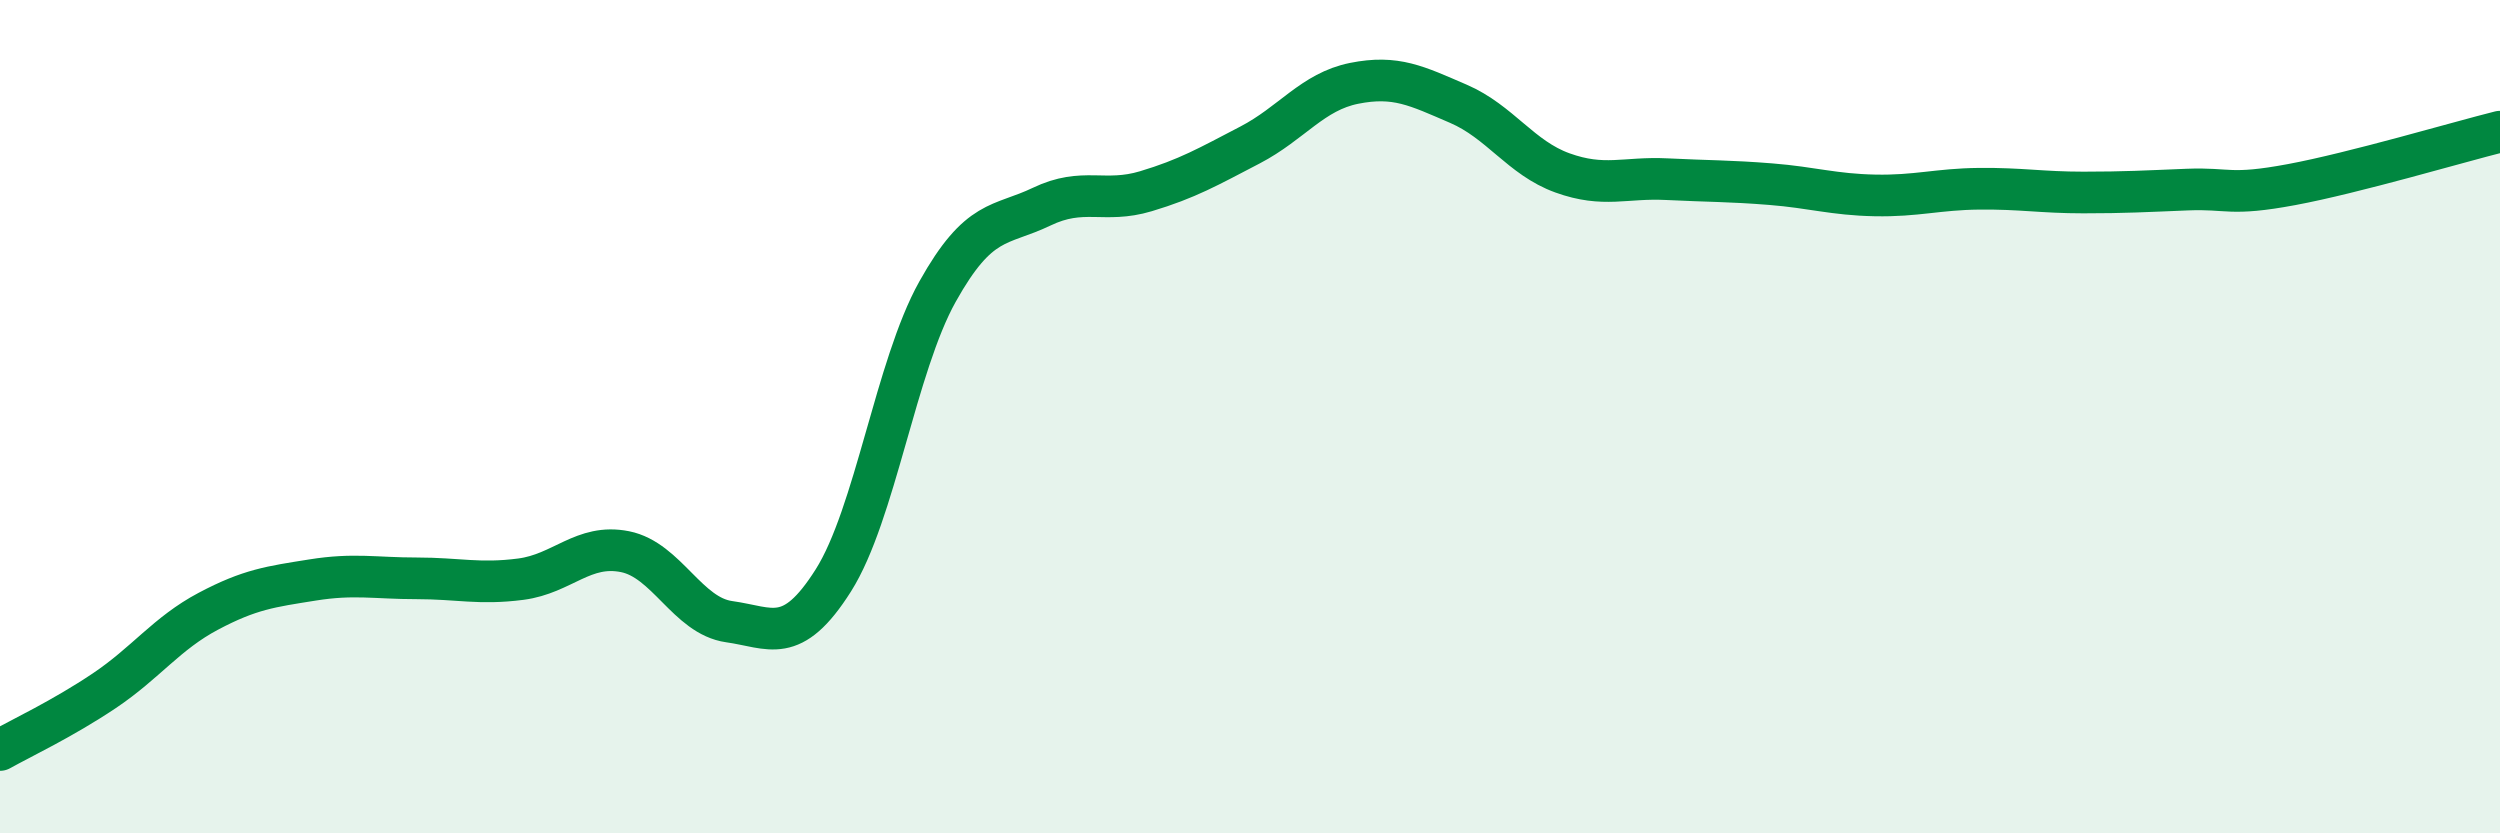
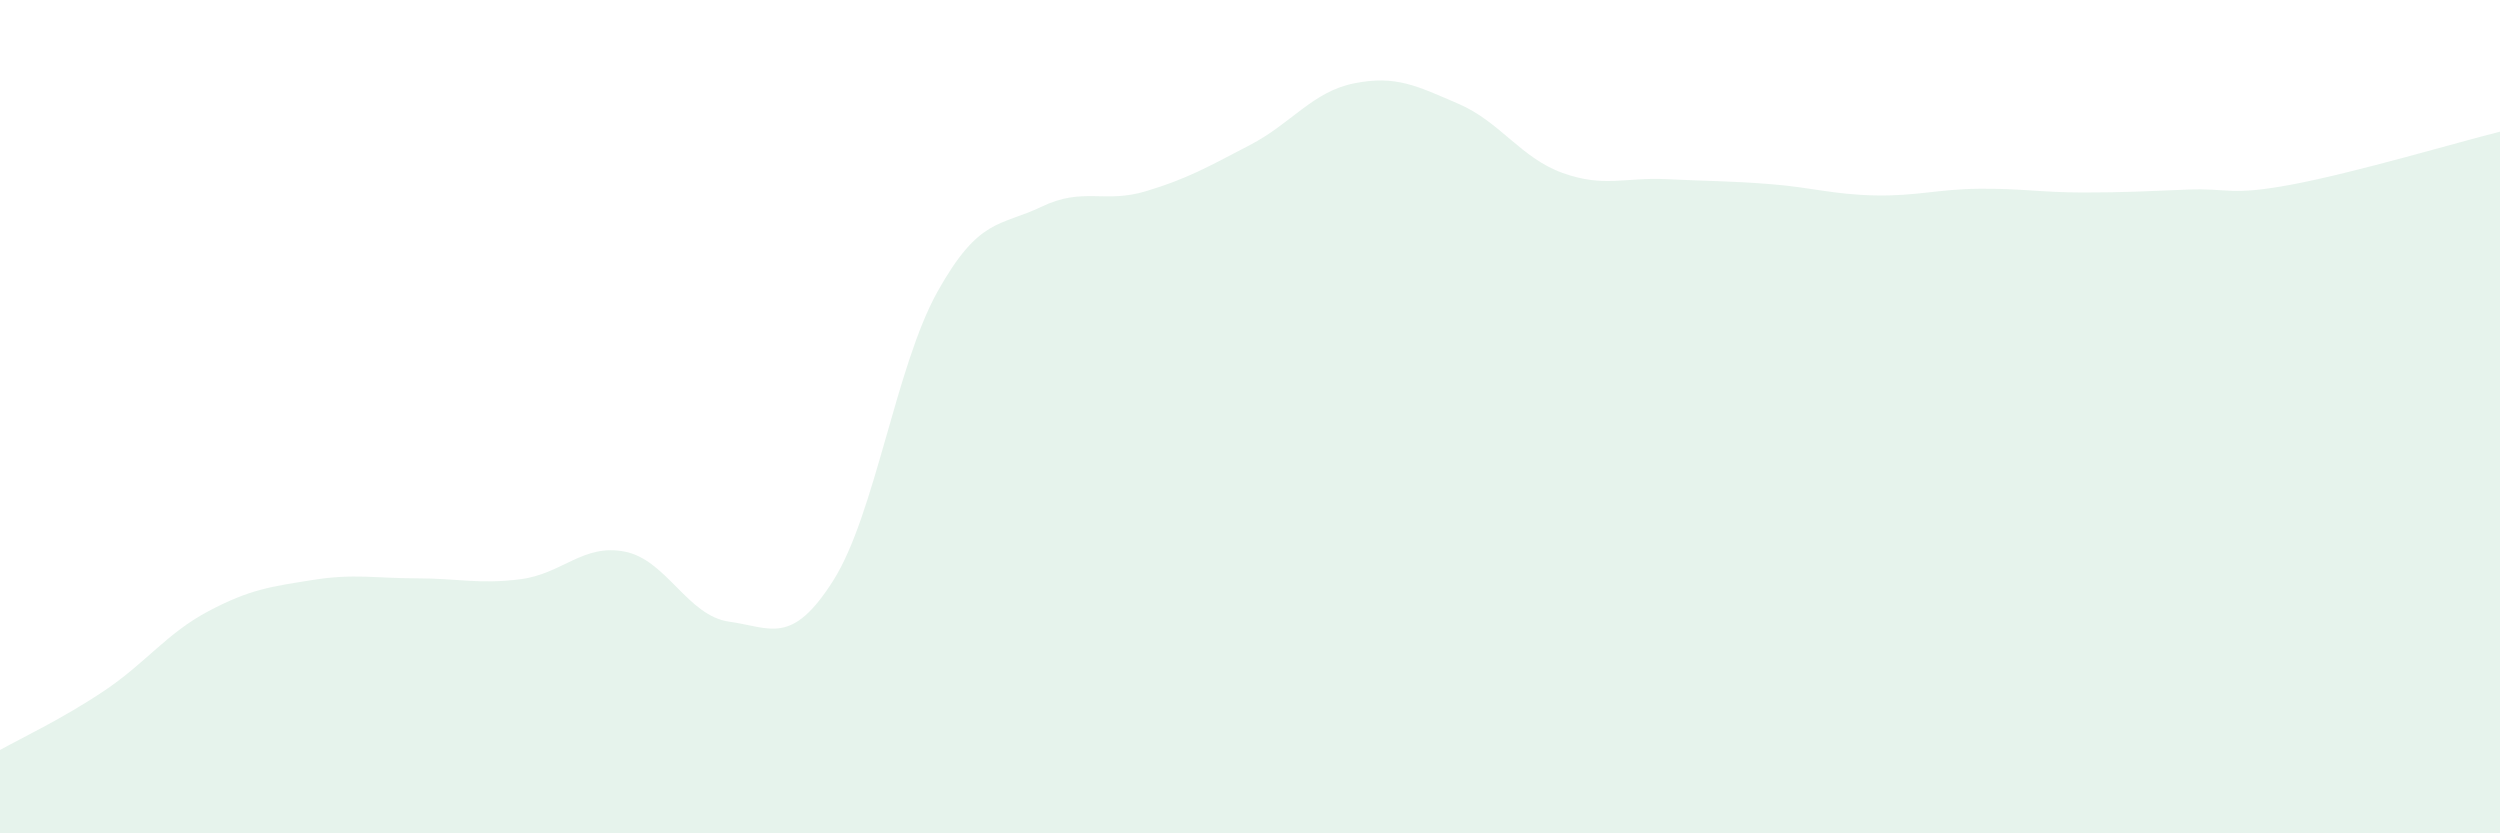
<svg xmlns="http://www.w3.org/2000/svg" width="60" height="20" viewBox="0 0 60 20">
  <path d="M 0,18 C 0.5,17.72 1.5,17.25 2.5,16.58 C 3.5,15.91 4,15.2 5,14.67 C 6,14.14 6.5,14.08 7.5,13.92 C 8.5,13.76 9,13.88 10,13.88 C 11,13.88 11.5,14.03 12.5,13.9 C 13.5,13.77 14,13.04 15,13.24 C 16,13.44 16.5,14.78 17.5,14.92 C 18.5,15.06 19,15.51 20,13.93 C 21,12.35 21.5,8.79 22.5,7 C 23.5,5.21 24,5.44 25,4.96 C 26,4.48 26.5,4.89 27.5,4.59 C 28.5,4.29 29,4 30,3.48 C 31,2.96 31.5,2.2 32.5,2 C 33.5,1.8 34,2.06 35,2.49 C 36,2.92 36.5,3.79 37.5,4.15 C 38.5,4.51 39,4.25 40,4.3 C 41,4.35 41.5,4.34 42.5,4.42 C 43.5,4.5 44,4.67 45,4.69 C 46,4.71 46.5,4.54 47.5,4.53 C 48.5,4.52 49,4.62 50,4.62 C 51,4.62 51.5,4.59 52.5,4.55 C 53.5,4.51 53.5,4.71 55,4.43 C 56.5,4.15 59,3.41 60,3.16L60 20L0 20Z" fill="#008740" opacity="0.1" stroke-linecap="round" stroke-linejoin="round" />
-   <path d="M 0,18 C 0.5,17.72 1.5,17.25 2.5,16.58 C 3.5,15.91 4,15.2 5,14.67 C 6,14.14 6.5,14.08 7.5,13.92 C 8.5,13.76 9,13.88 10,13.88 C 11,13.88 11.5,14.03 12.5,13.9 C 13.5,13.77 14,13.04 15,13.24 C 16,13.44 16.5,14.78 17.5,14.92 C 18.5,15.06 19,15.51 20,13.93 C 21,12.35 21.5,8.79 22.5,7 C 23.5,5.21 24,5.44 25,4.96 C 26,4.48 26.5,4.89 27.5,4.59 C 28.5,4.29 29,4 30,3.48 C 31,2.96 31.5,2.2 32.5,2 C 33.5,1.8 34,2.06 35,2.49 C 36,2.92 36.5,3.79 37.5,4.15 C 38.5,4.51 39,4.25 40,4.3 C 41,4.35 41.5,4.34 42.5,4.42 C 43.5,4.5 44,4.67 45,4.69 C 46,4.71 46.5,4.54 47.5,4.53 C 48.5,4.52 49,4.62 50,4.62 C 51,4.62 51.5,4.59 52.5,4.55 C 53.5,4.51 53.5,4.71 55,4.43 C 56.5,4.15 59,3.41 60,3.16" stroke="#008740" stroke-width="1" fill="none" stroke-linecap="round" stroke-linejoin="round" />
</svg>